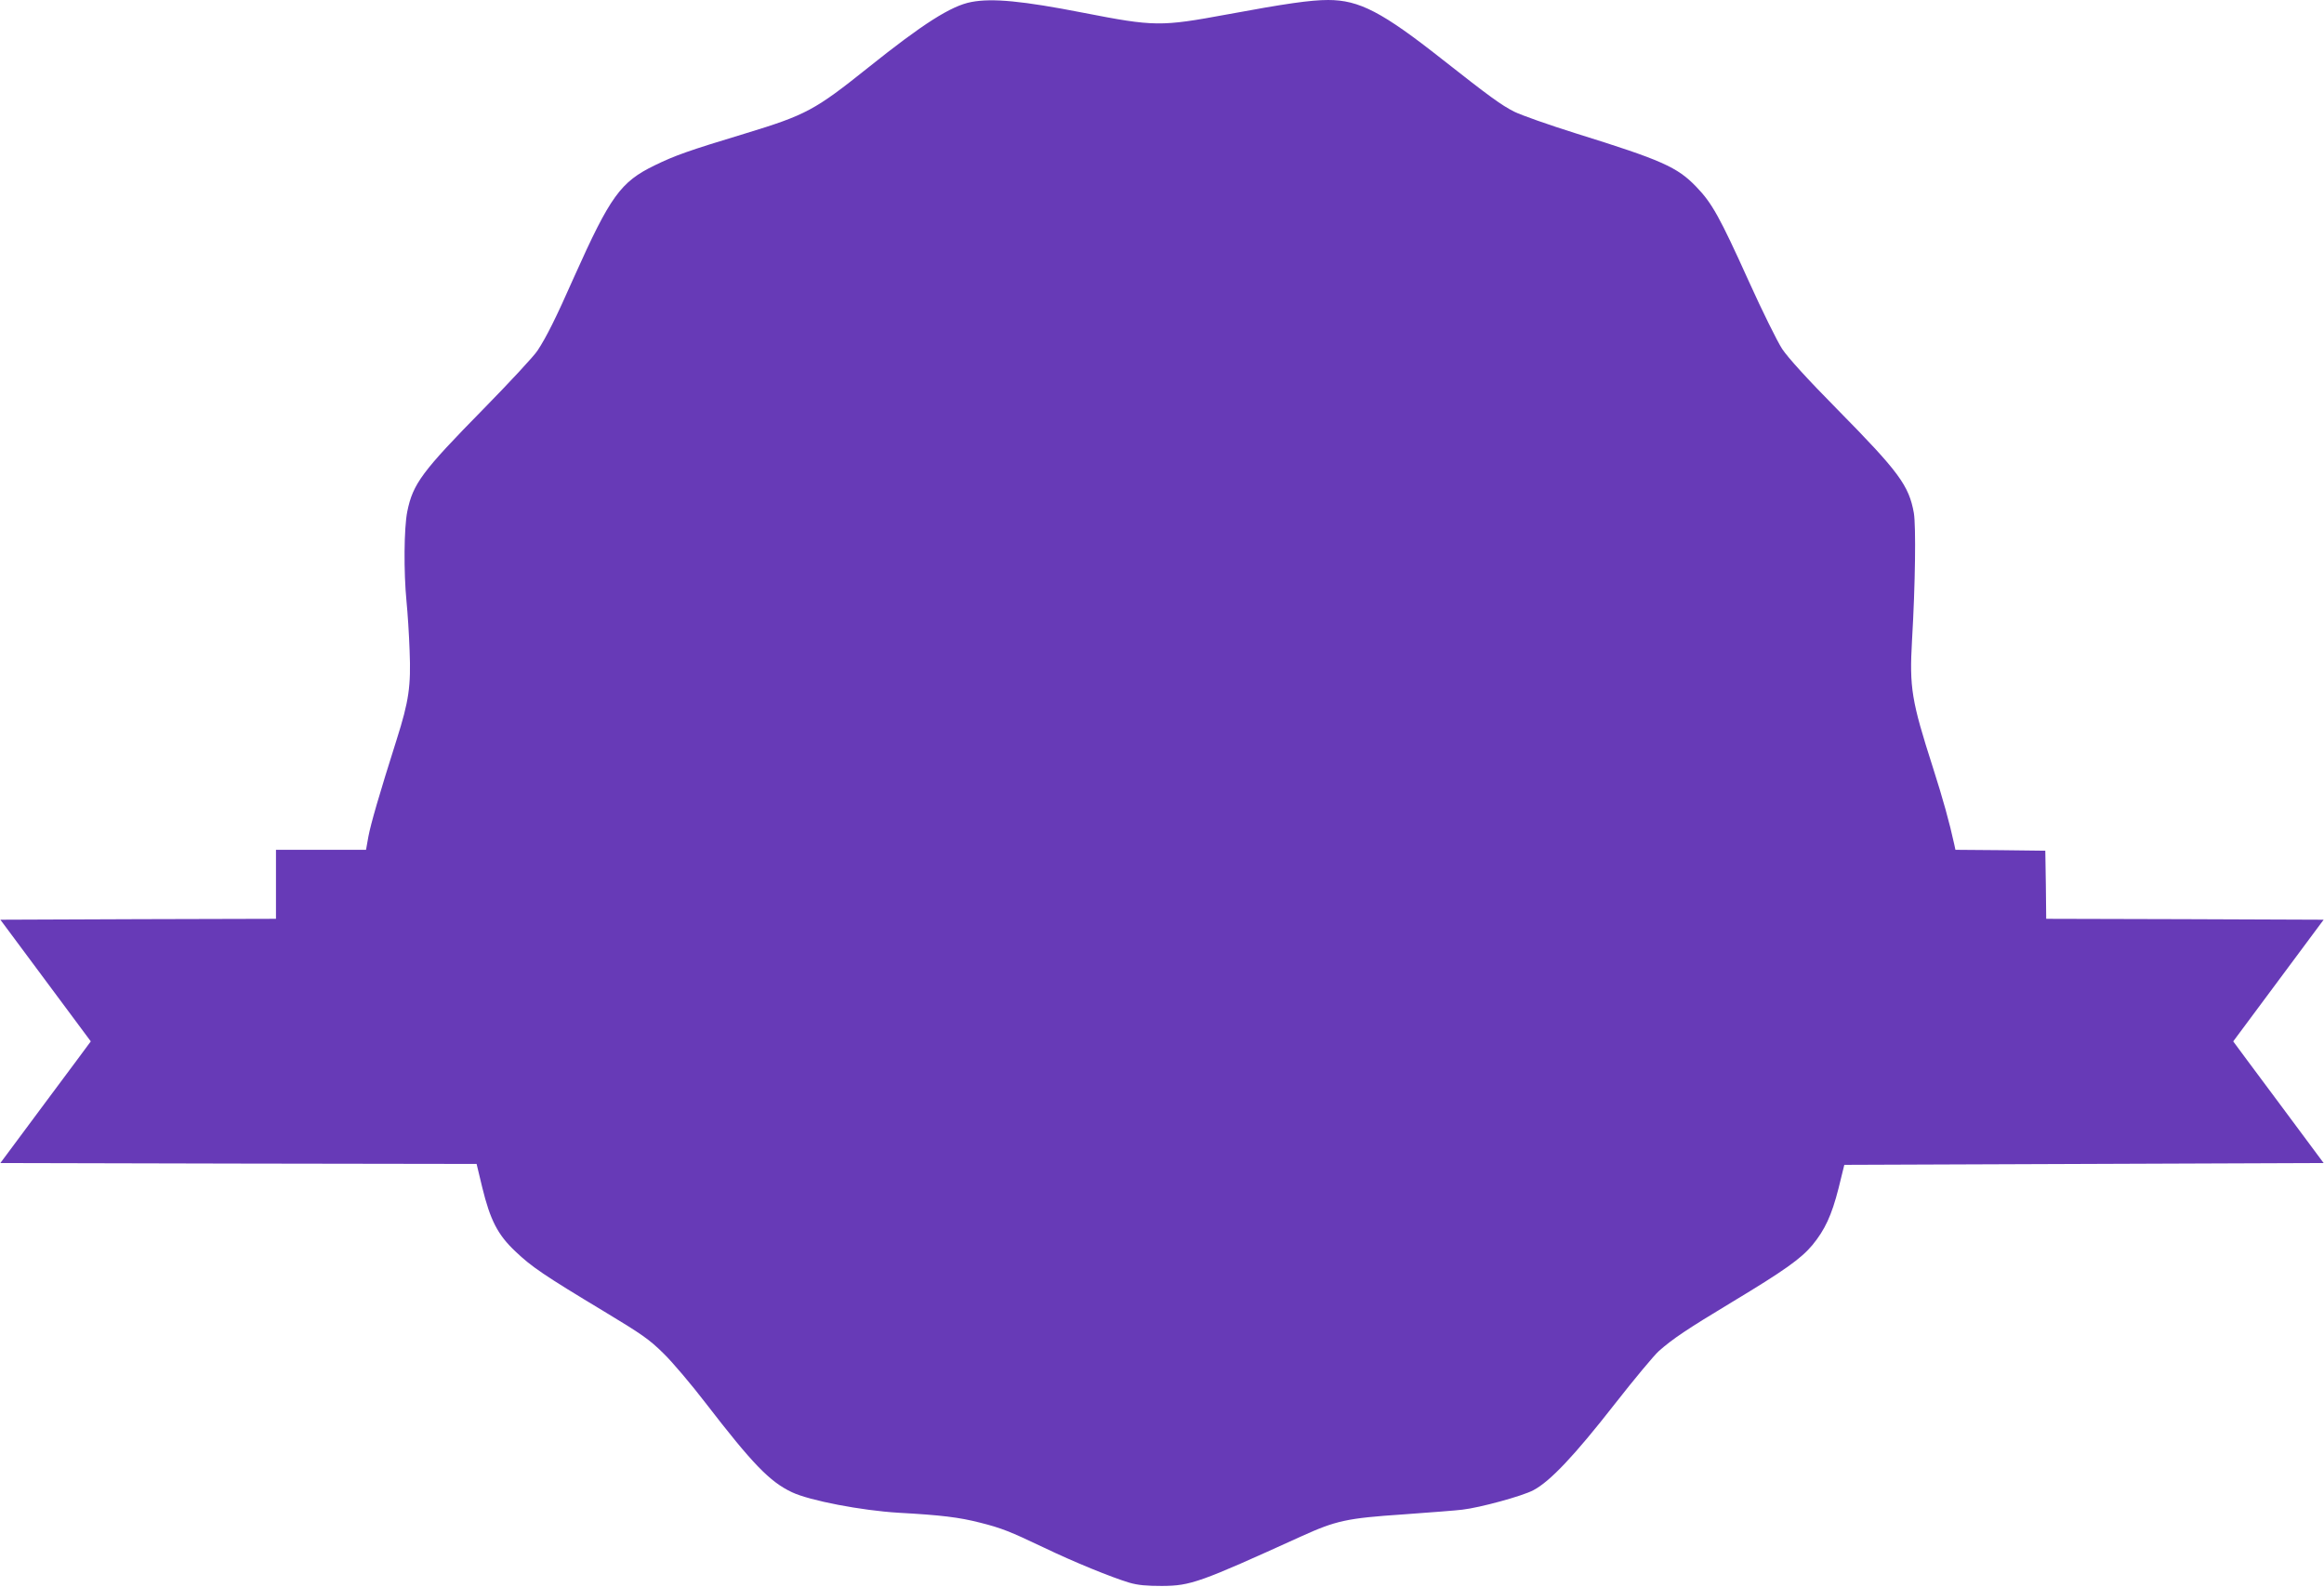
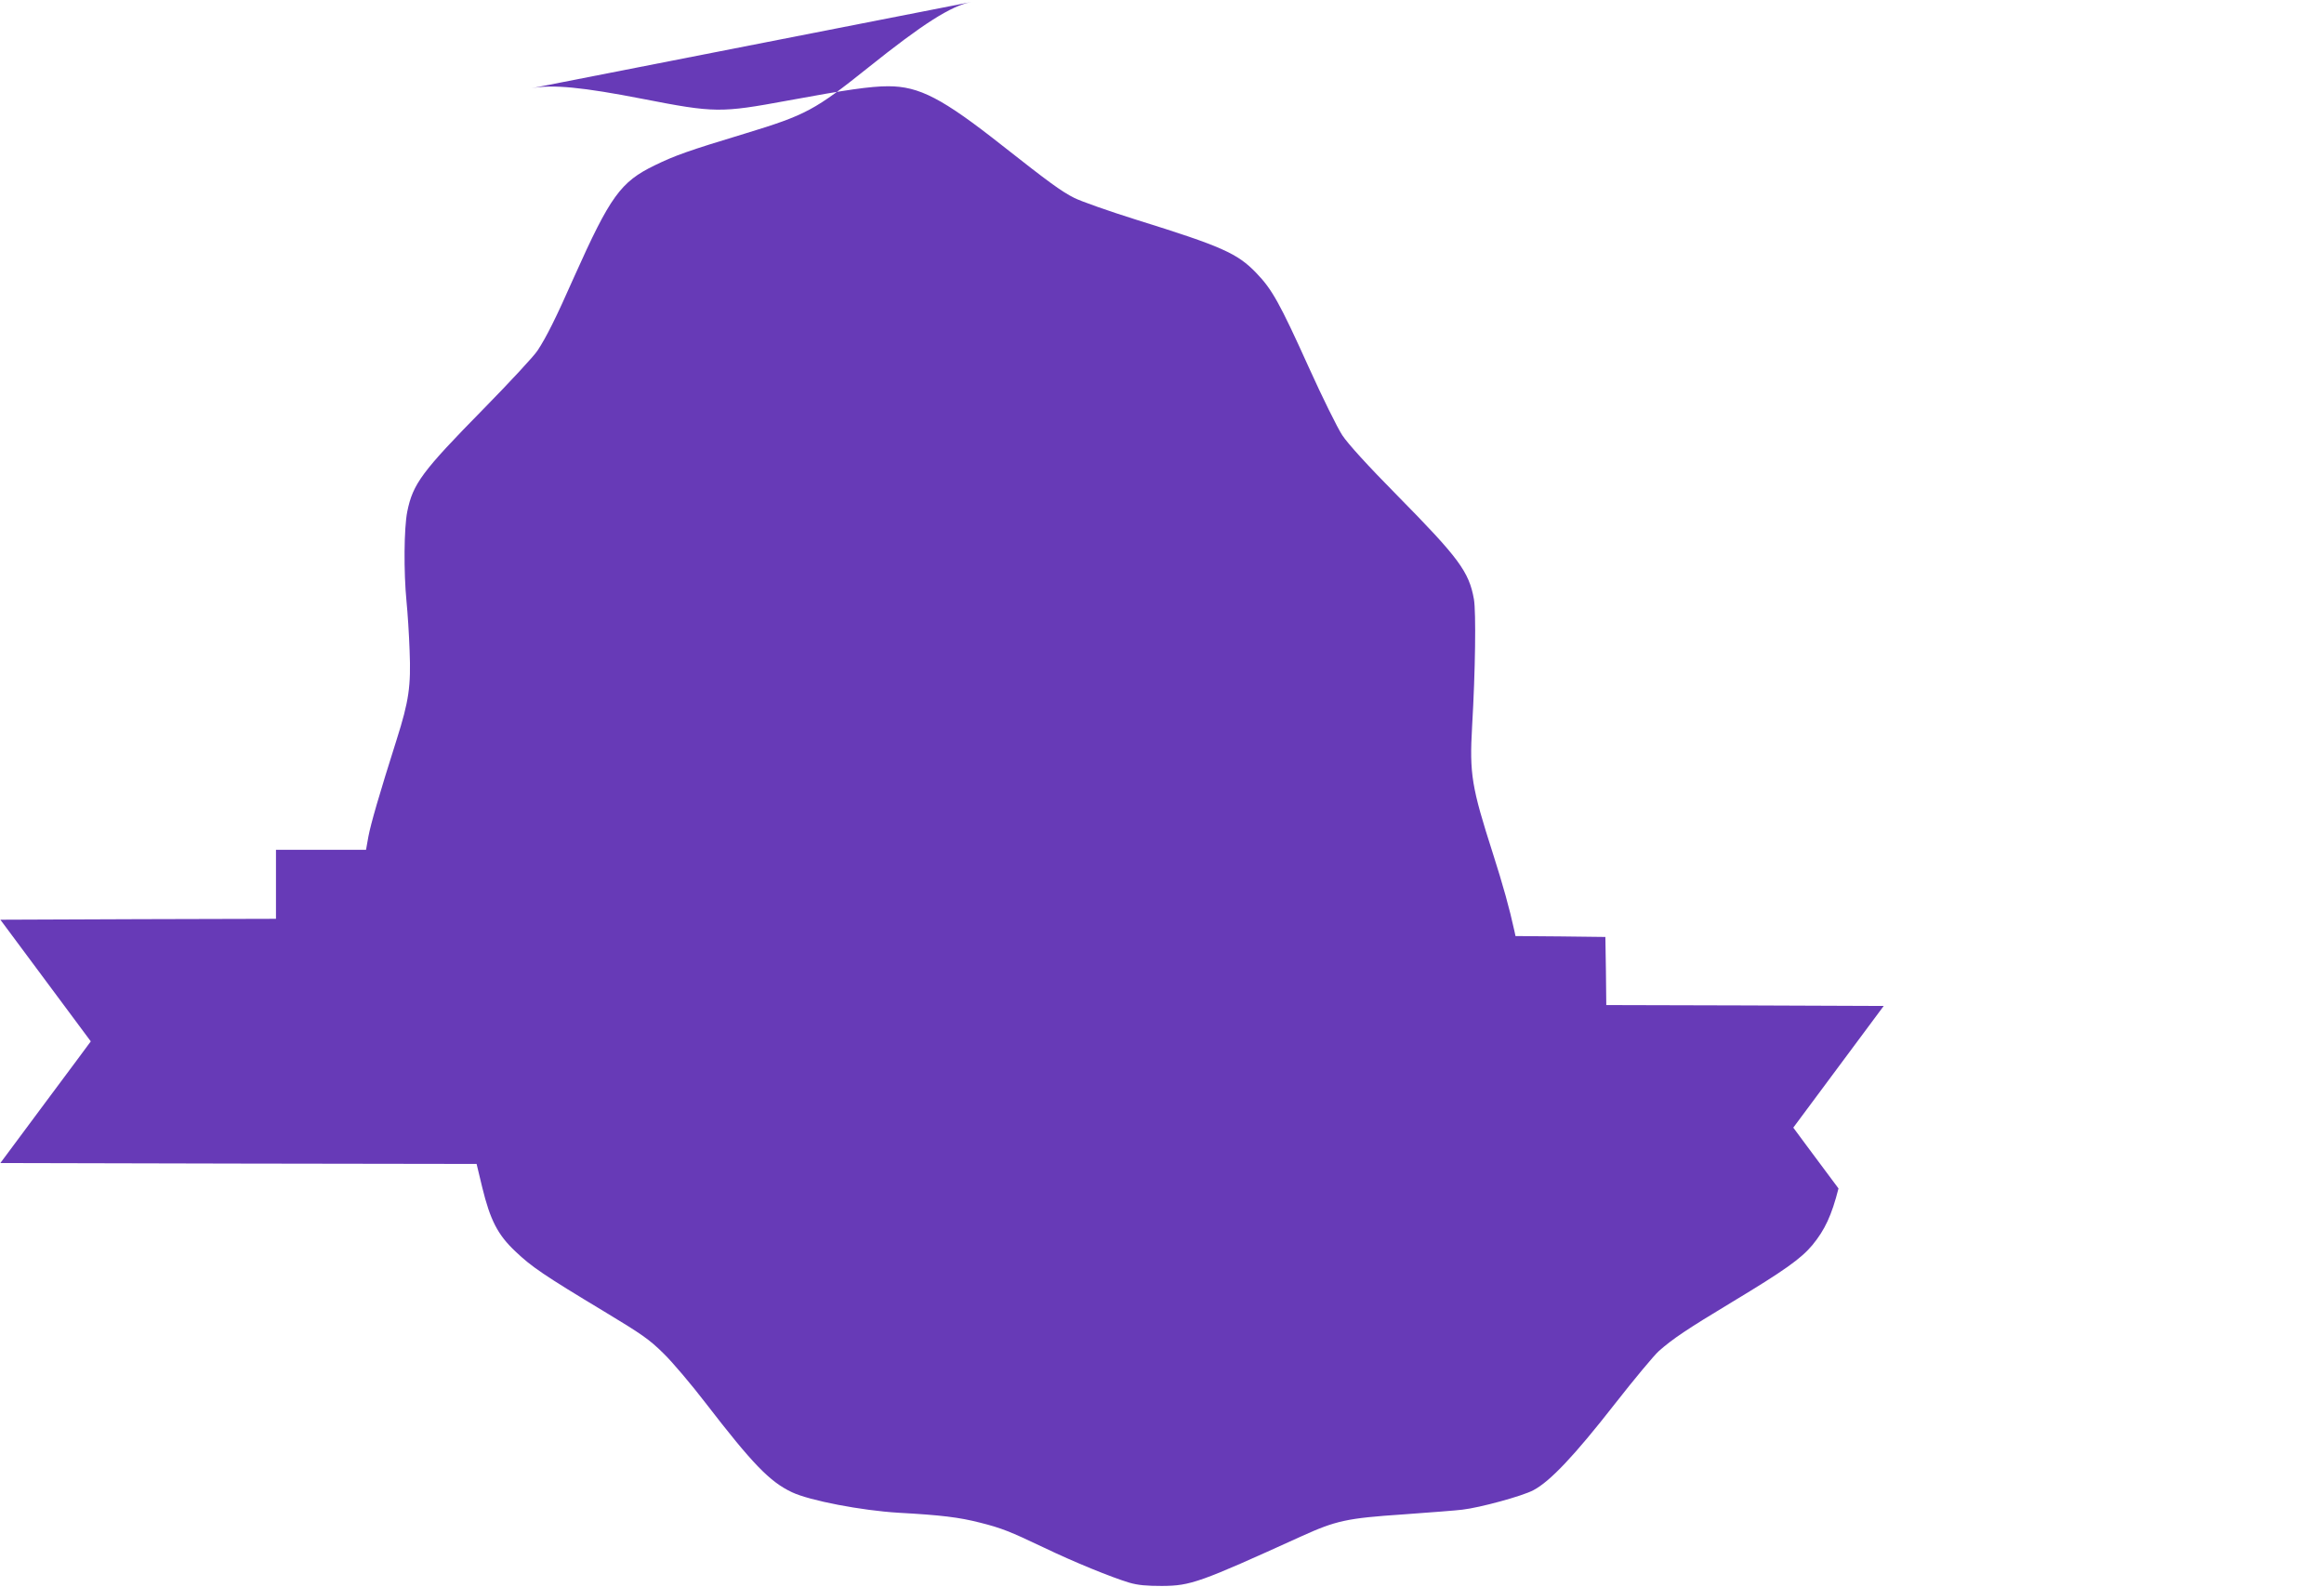
<svg xmlns="http://www.w3.org/2000/svg" version="1.0" width="1280pt" height="874pt" viewBox="0 0 1280 874" preserveAspectRatio="xMidYMid meet">
  <g transform="translate(0,874) scale(0.1,-0.1)" fill="#673ab7" stroke="none">
-     <path d="M5350 8729 c-112 -21 -268 -121 -568 -361 -294 -235 -342 -261 -677 -363 -314 -95 -387 -121 -500 -176 -187 -91 -244 -170 -442 -612 -103 -233 -154 -334 -202 -407 -19 -30 -153 -174 -296 -320 -341 -347 -391 -414 -422 -568 -18 -90 -20 -331 -4 -495 6 -60 14 -181 17 -270 8 -195 -4 -278 -71 -489 -98 -309 -143 -466 -156 -535 l-13 -73 -248 0 -248 0 0 -190 0 -190 -759 -2 -759 -3 249 -335 c137 -184 249 -335 249 -335 0 -1 -112 -151 -249 -335 l-249 -335 1311 -3 1312 -2 31 -129 c44 -180 85 -261 183 -353 88 -84 157 -131 486 -329 212 -128 250 -154 331 -234 50 -49 153 -171 229 -270 260 -337 354 -435 477 -493 97 -46 384 -101 588 -113 234 -13 332 -25 446 -54 120 -30 167 -49 354 -138 164 -79 373 -164 470 -193 48 -14 95 -18 180 -18 158 1 206 18 767 273 192 87 250 100 562 121 150 11 297 22 325 26 97 11 331 75 391 107 92 48 227 191 448 474 108 138 218 270 244 293 76 67 153 119 402 269 289 174 380 239 443 314 69 84 106 163 144 312 l32 130 1320 5 1320 5 -249 335 c-137 184 -249 334 -249 335 0 0 112 151 249 335 l249 335 -764 3 -764 2 -2 188 -3 187 -247 3 -248 2 -6 28 c-27 124 -63 253 -118 425 -118 368 -130 439 -115 702 18 305 22 628 10 700 -27 151 -82 226 -421 570 -165 167 -273 286 -304 333 -27 41 -110 209 -185 375 -160 354 -202 429 -289 519 -104 108 -189 146 -661 293 -150 47 -303 101 -341 120 -70 35 -141 87 -395 287 -332 262 -459 328 -630 328 -97 0 -235 -20 -554 -79 -369 -68 -401 -68 -796 9 -333 65 -500 81 -615 59z" />
+     <path d="M5350 8729 c-112 -21 -268 -121 -568 -361 -294 -235 -342 -261 -677 -363 -314 -95 -387 -121 -500 -176 -187 -91 -244 -170 -442 -612 -103 -233 -154 -334 -202 -407 -19 -30 -153 -174 -296 -320 -341 -347 -391 -414 -422 -568 -18 -90 -20 -331 -4 -495 6 -60 14 -181 17 -270 8 -195 -4 -278 -71 -489 -98 -309 -143 -466 -156 -535 l-13 -73 -248 0 -248 0 0 -190 0 -190 -759 -2 -759 -3 249 -335 c137 -184 249 -335 249 -335 0 -1 -112 -151 -249 -335 l-249 -335 1311 -3 1312 -2 31 -129 c44 -180 85 -261 183 -353 88 -84 157 -131 486 -329 212 -128 250 -154 331 -234 50 -49 153 -171 229 -270 260 -337 354 -435 477 -493 97 -46 384 -101 588 -113 234 -13 332 -25 446 -54 120 -30 167 -49 354 -138 164 -79 373 -164 470 -193 48 -14 95 -18 180 -18 158 1 206 18 767 273 192 87 250 100 562 121 150 11 297 22 325 26 97 11 331 75 391 107 92 48 227 191 448 474 108 138 218 270 244 293 76 67 153 119 402 269 289 174 380 239 443 314 69 84 106 163 144 312 c-137 184 -249 334 -249 335 0 0 112 151 249 335 l249 335 -764 3 -764 2 -2 188 -3 187 -247 3 -248 2 -6 28 c-27 124 -63 253 -118 425 -118 368 -130 439 -115 702 18 305 22 628 10 700 -27 151 -82 226 -421 570 -165 167 -273 286 -304 333 -27 41 -110 209 -185 375 -160 354 -202 429 -289 519 -104 108 -189 146 -661 293 -150 47 -303 101 -341 120 -70 35 -141 87 -395 287 -332 262 -459 328 -630 328 -97 0 -235 -20 -554 -79 -369 -68 -401 -68 -796 9 -333 65 -500 81 -615 59z" />
  </g>
</svg>